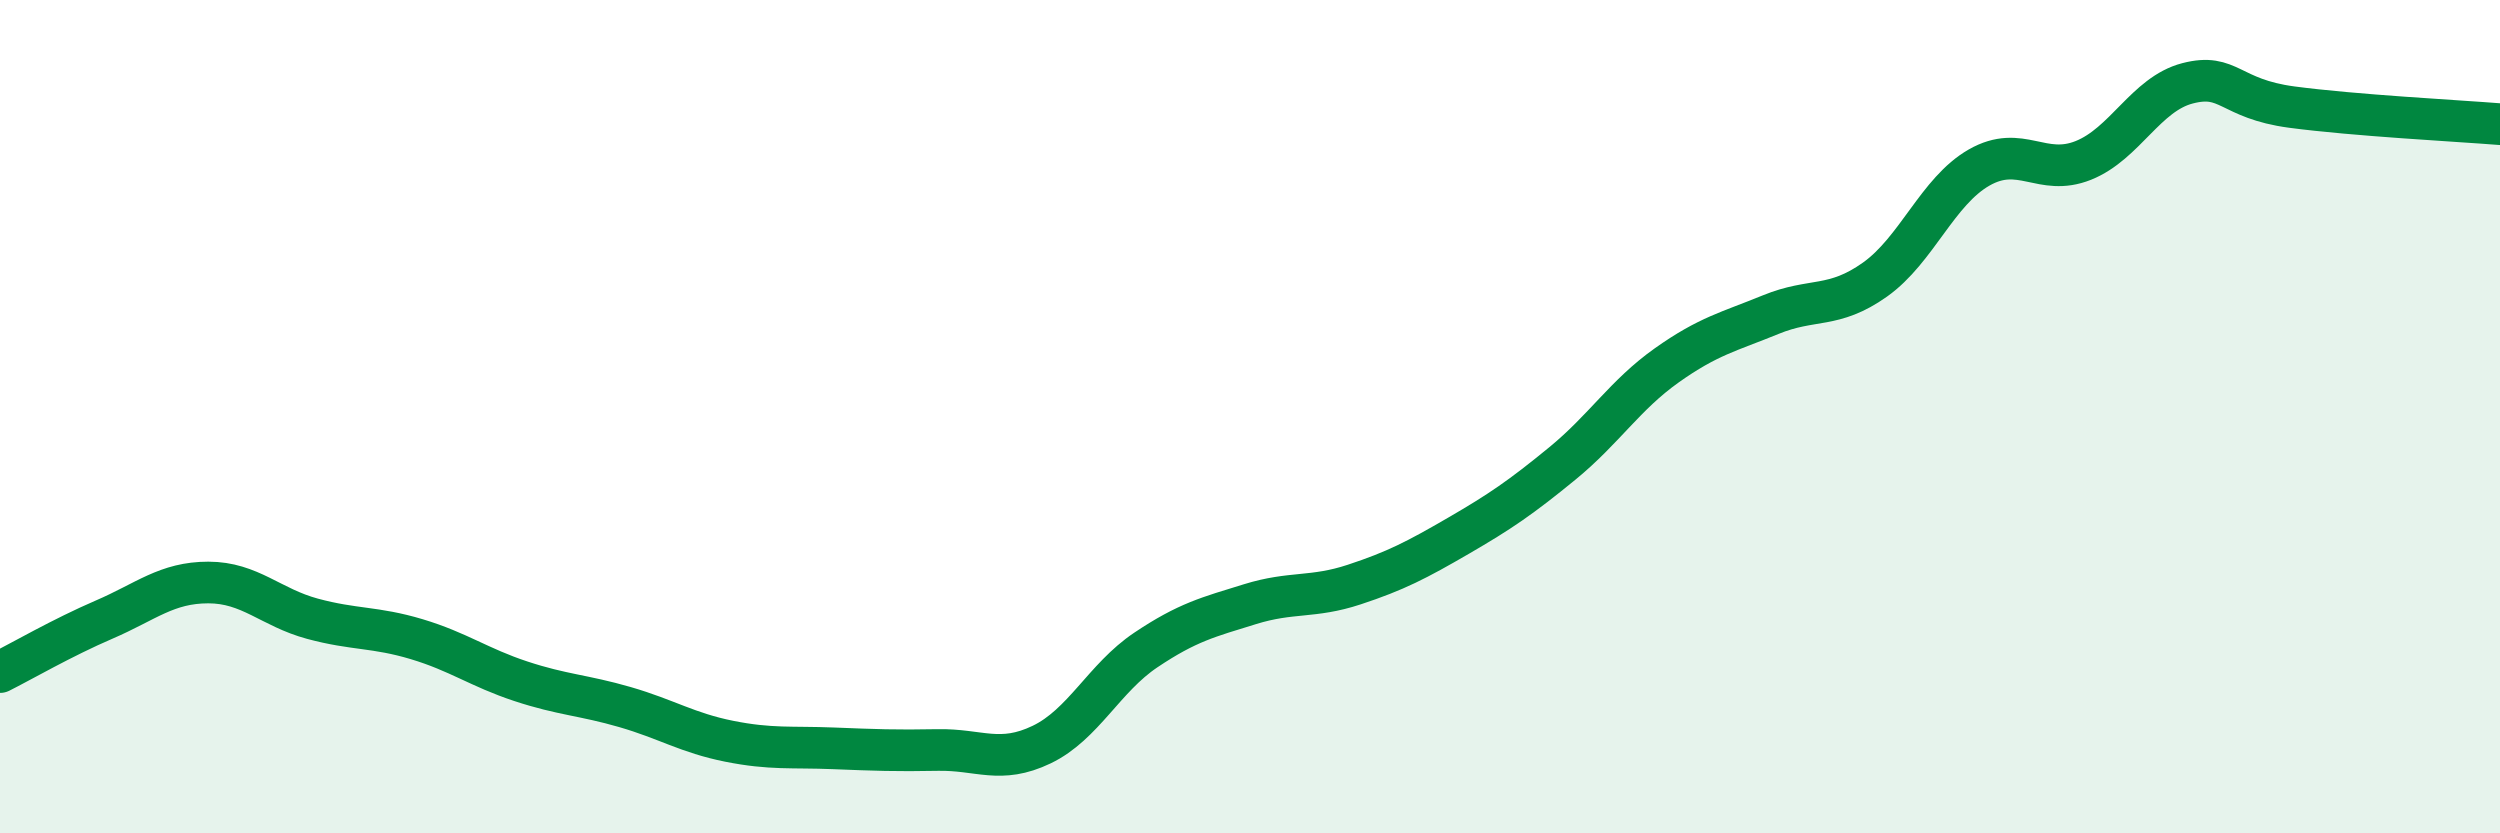
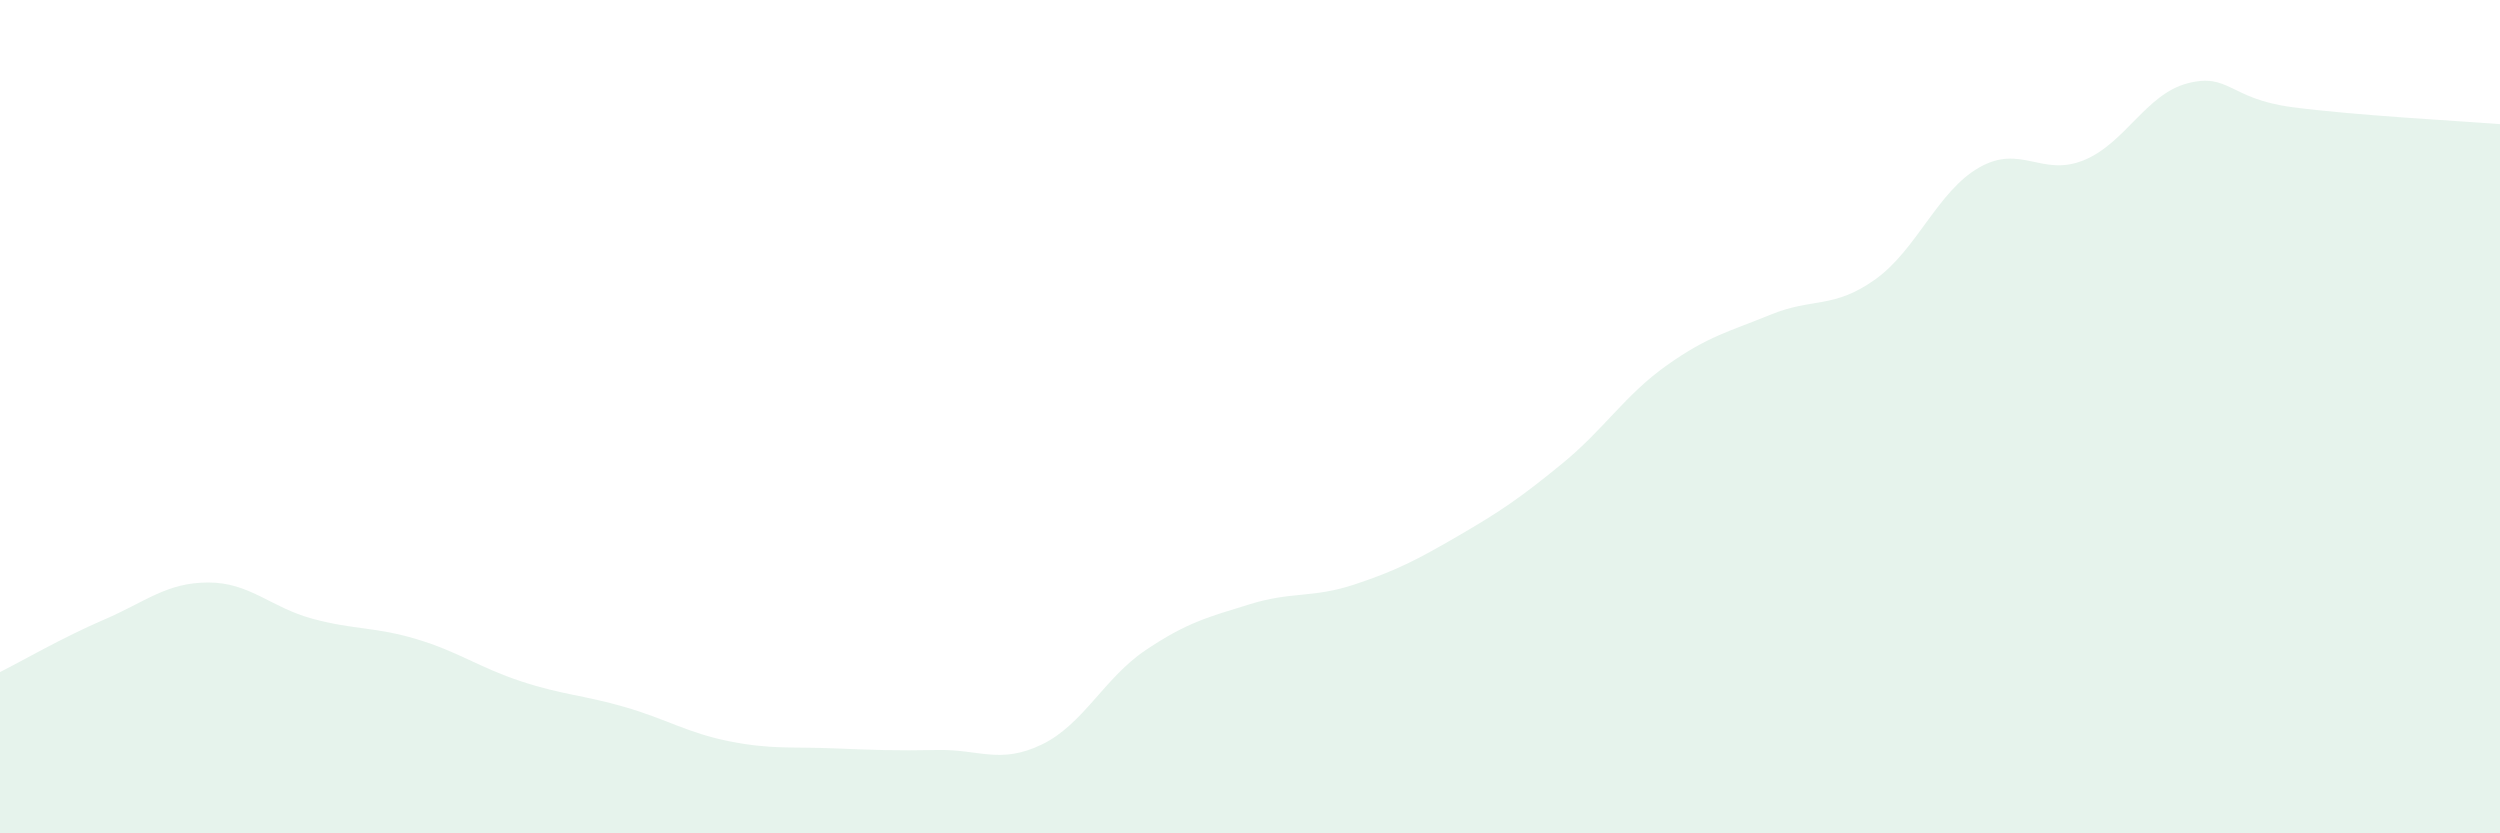
<svg xmlns="http://www.w3.org/2000/svg" width="60" height="20" viewBox="0 0 60 20">
  <path d="M 0,16.13 C 0.5,15.88 1.5,15.3 2.5,14.87 C 3.5,14.44 4,13.98 5,13.98 C 6,13.98 6.5,14.58 7.5,14.85 C 8.5,15.12 9,15.04 10,15.34 C 11,15.64 11.5,16.02 12.5,16.35 C 13.5,16.68 14,16.68 15,16.97 C 16,17.26 16.5,17.59 17.5,17.79 C 18.5,17.99 19,17.92 20,17.96 C 21,18 21.5,18.02 22.5,18 C 23.5,17.98 24,18.35 25,17.87 C 26,17.39 26.5,16.27 27.5,15.6 C 28.5,14.93 29,14.81 30,14.5 C 31,14.19 31.5,14.36 32.5,14.03 C 33.5,13.7 34,13.44 35,12.86 C 36,12.28 36.5,11.94 37.5,11.12 C 38.5,10.3 39,9.48 40,8.77 C 41,8.06 41.5,7.96 42.5,7.55 C 43.5,7.14 44,7.42 45,6.71 C 46,6 46.5,4.59 47.5,4.02 C 48.5,3.45 49,4.25 50,3.85 C 51,3.45 51.5,2.26 52.5,2 C 53.5,1.74 53.5,2.37 55,2.57 C 56.5,2.77 59,2.9 60,2.98L60 20L0 20Z" fill="#008740" opacity="0.1" stroke-linecap="round" stroke-linejoin="round" />
-   <path d="M 0,16.13 C 0.5,15.88 1.5,15.3 2.5,14.87 C 3.5,14.44 4,13.98 5,13.98 C 6,13.98 6.5,14.58 7.5,14.85 C 8.5,15.12 9,15.04 10,15.34 C 11,15.64 11.5,16.02 12.5,16.35 C 13.5,16.68 14,16.68 15,16.97 C 16,17.26 16.5,17.59 17.5,17.79 C 18.5,17.99 19,17.92 20,17.96 C 21,18 21.5,18.02 22.5,18 C 23.5,17.98 24,18.35 25,17.87 C 26,17.39 26.5,16.27 27.5,15.6 C 28.5,14.93 29,14.81 30,14.5 C 31,14.19 31.5,14.36 32.5,14.03 C 33.5,13.7 34,13.44 35,12.86 C 36,12.28 36.5,11.94 37.5,11.12 C 38.5,10.3 39,9.48 40,8.77 C 41,8.06 41.5,7.96 42.5,7.55 C 43.5,7.14 44,7.42 45,6.71 C 46,6 46.5,4.59 47.5,4.02 C 48.5,3.45 49,4.25 50,3.85 C 51,3.45 51.5,2.26 52.5,2 C 53.5,1.74 53.5,2.37 55,2.57 C 56.5,2.77 59,2.9 60,2.98" stroke="#008740" stroke-width="1" fill="none" stroke-linecap="round" stroke-linejoin="round" />
</svg>